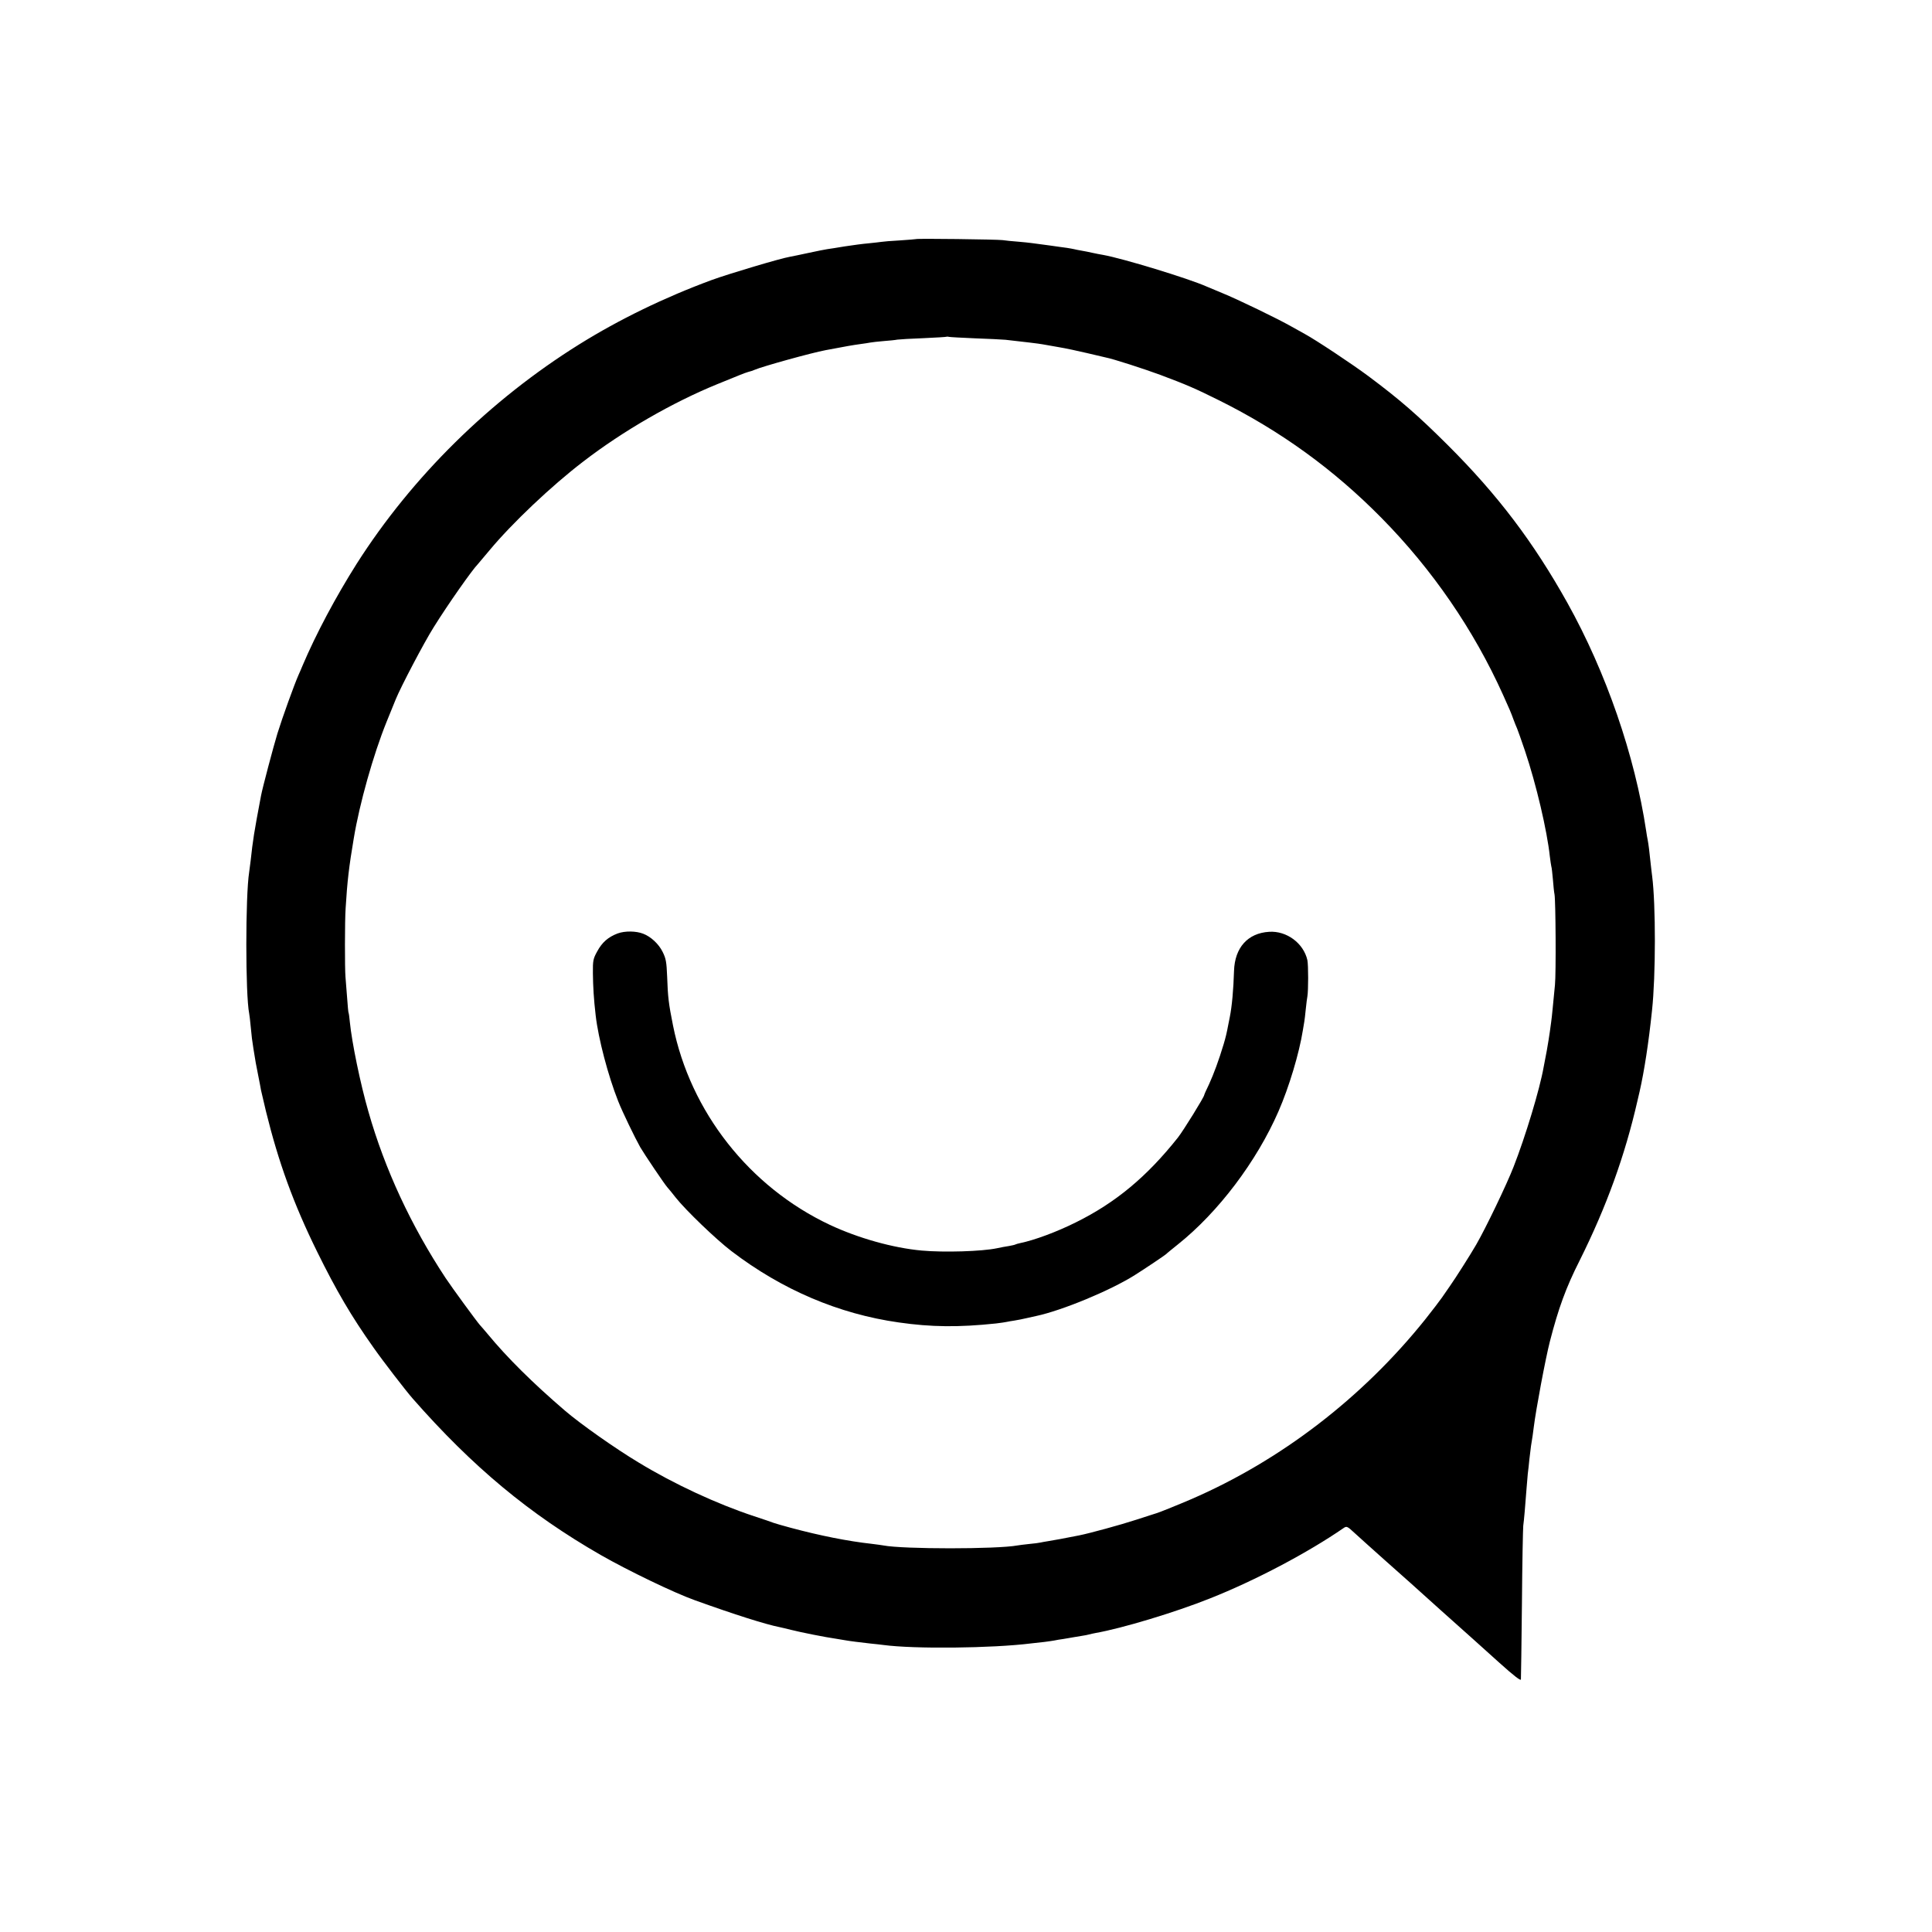
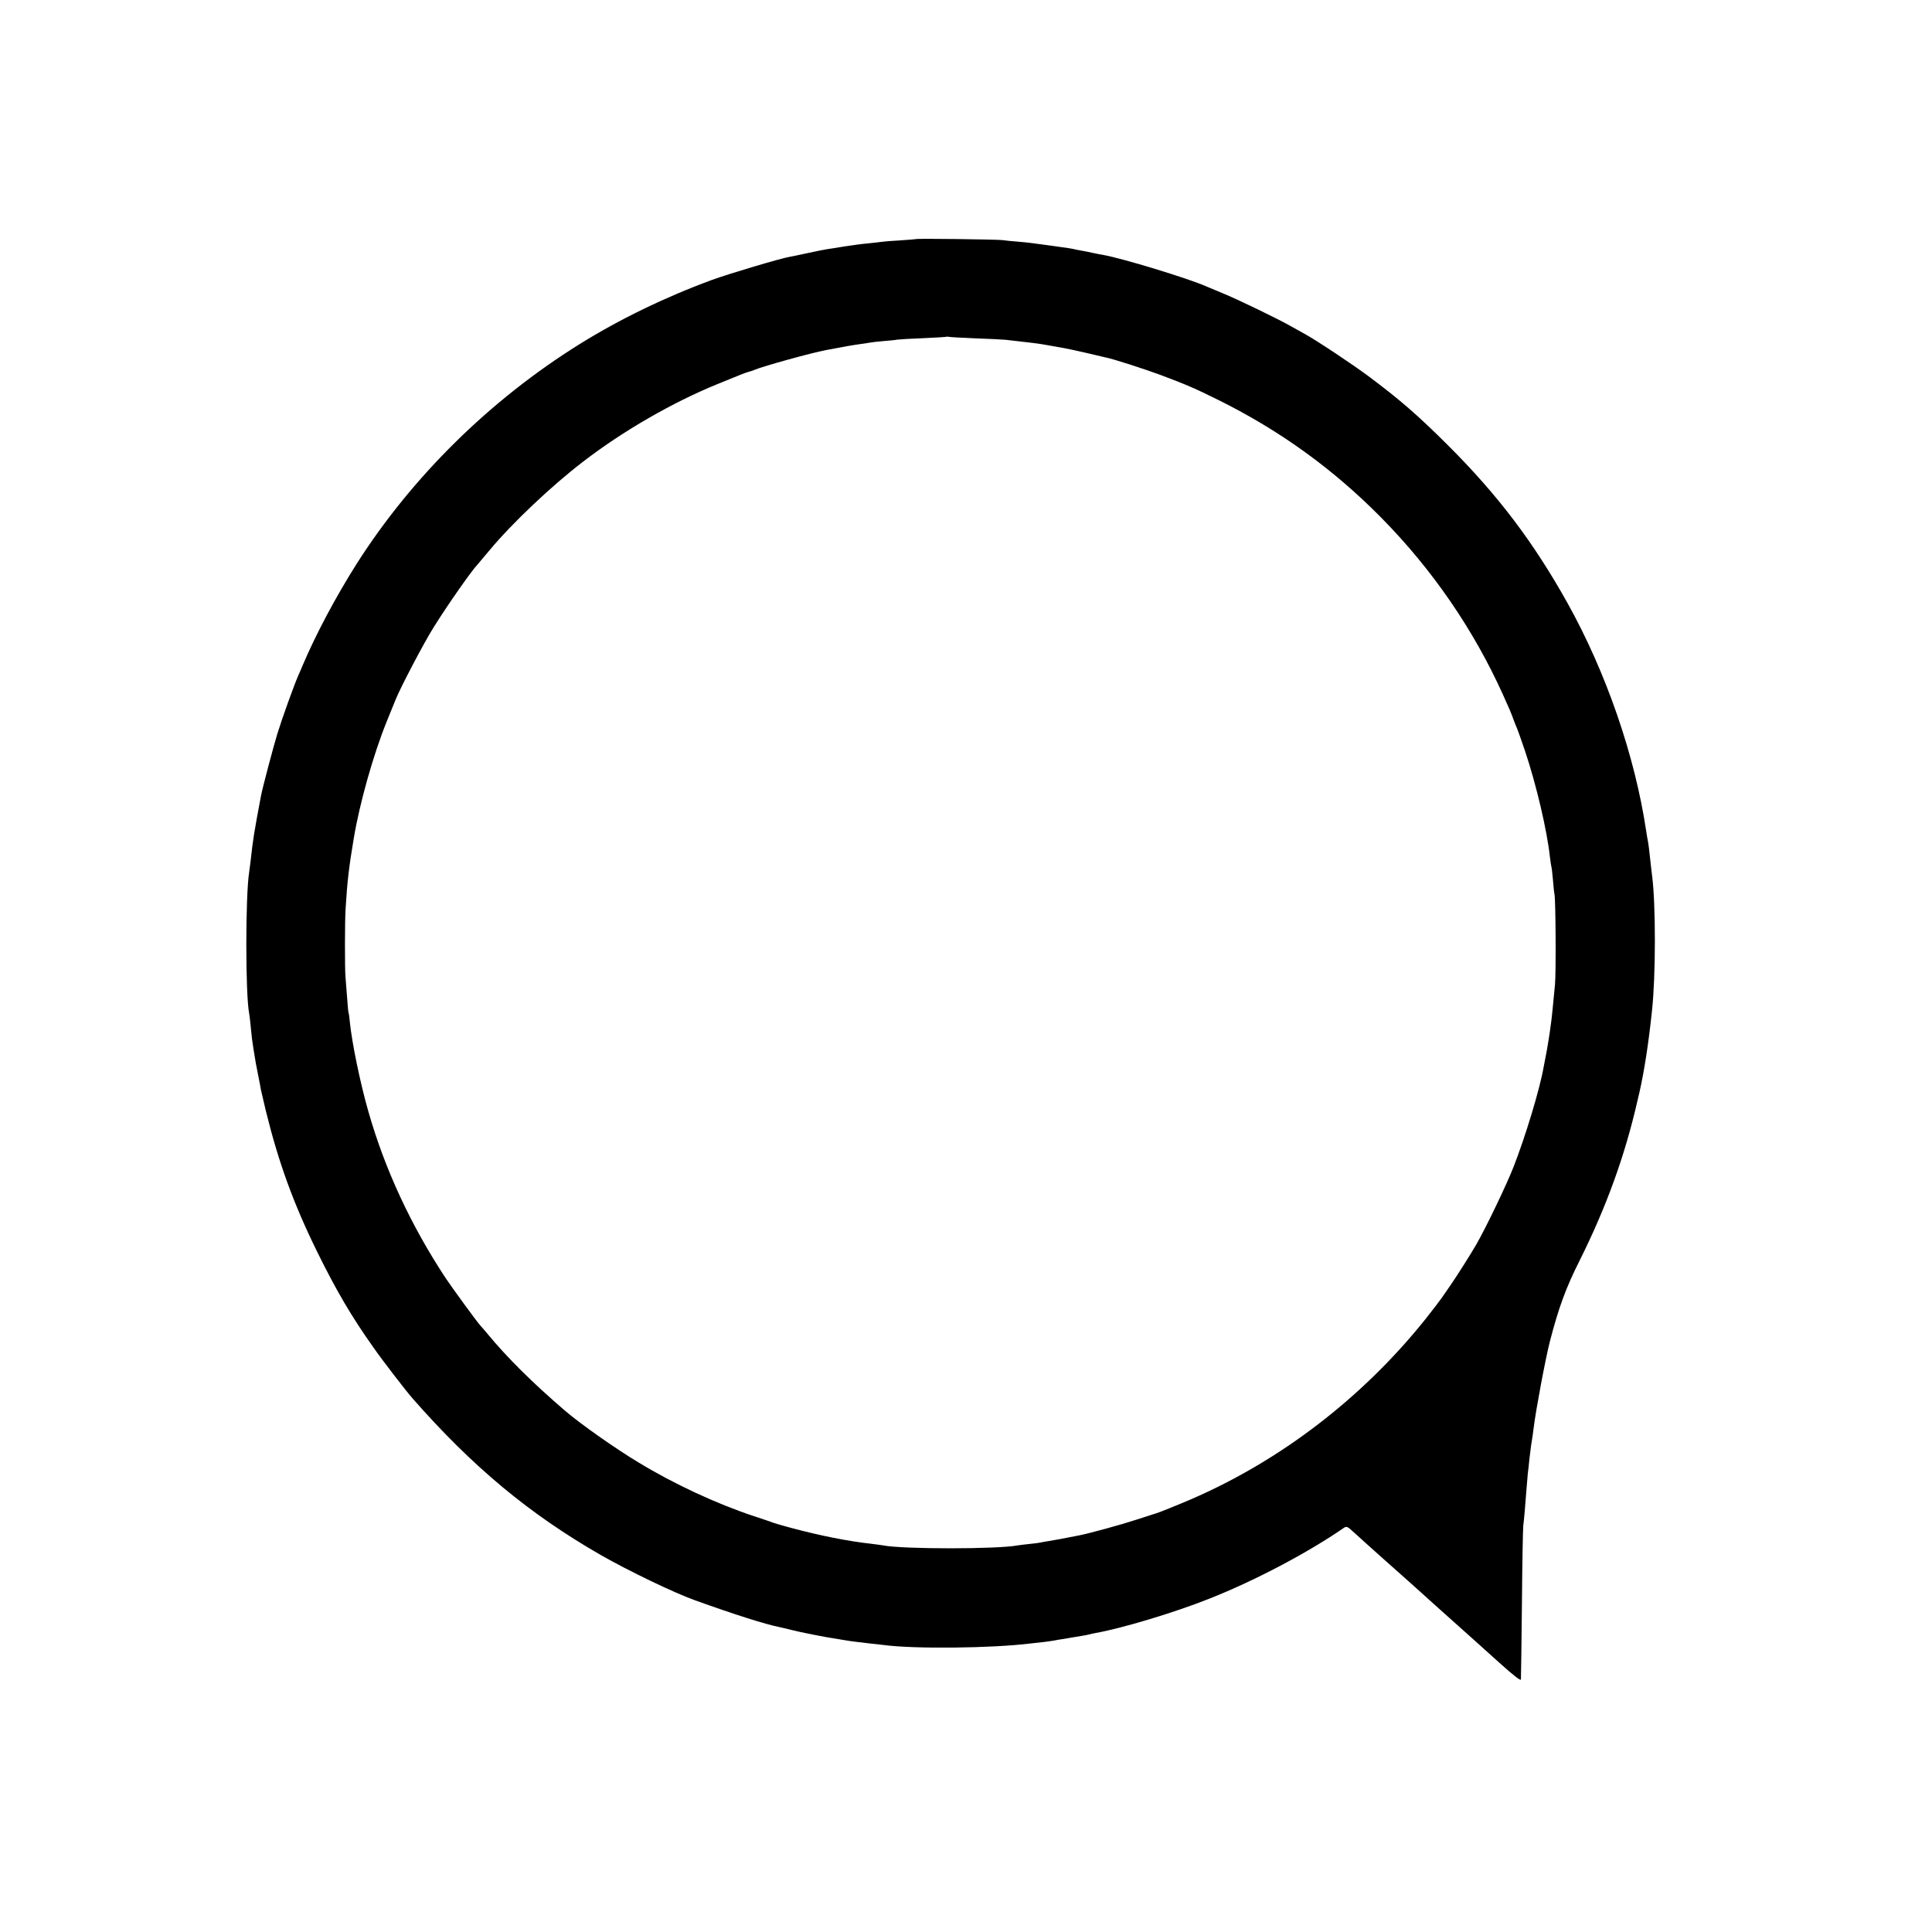
<svg xmlns="http://www.w3.org/2000/svg" version="1.0" width="1322pt" height="1322pt" viewBox="0 0 1322 1322" preserveAspectRatio="xMidYMid meet">
  <g transform="translate(0,1322) scale(0.1,-0.1)" fill="#000000" stroke="none">
-     <path d="M6268 11584 c-2 -1 -51 -5 -110 -9 -59 -3 -116 -8 -127 -10 -11 -2 -51 -6 -88 -10 -37 -3 -111 -13 -163 -21 -52 -9 -106 -17 -120 -19 -14 -2 -70 -13 -125 -25 -55 -12 -113 -24 -130 -27 -65 -11 -417 -116 -535 -159 -323 -119 -635 -271 -906 -440 -611 -381 -1144 -906 -1523 -1501 -144 -228 -278 -479 -371 -698 -4 -11 -17 -40 -28 -65 -29 -66 -110 -290 -144 -400 -26 -85 -103 -375 -112 -425 -49 -259 -55 -299 -71 -445 -4 -30 -8 -65 -10 -77 -26 -163 -26 -839 0 -968 2 -11 7 -49 10 -85 7 -75 10 -99 19 -155 14 -87 18 -113 33 -185 8 -41 17 -86 19 -100 3 -14 18 -79 34 -145 86 -349 188 -631 350 -960 131 -266 234 -442 385 -655 65 -93 220 -294 269 -350 410 -467 797 -789 1286 -1070 187 -107 502 -259 645 -310 275 -99 484 -165 580 -184 11 -2 47 -11 80 -19 62 -16 238 -51 310 -61 23 -4 50 -8 60 -10 27 -5 98 -14 170 -22 33 -3 74 -8 90 -10 208 -28 742 -23 1013 11 23 3 63 7 90 10 26 3 56 8 68 10 12 3 39 7 60 10 21 4 50 8 64 11 14 2 41 7 60 10 19 3 43 7 52 10 10 3 30 7 45 10 182 32 546 142 781 236 311 123 672 314 917 483 19 13 25 11 72 -33 28 -26 122 -110 208 -187 87 -77 167 -149 180 -160 50 -45 105 -95 200 -180 203 -181 263 -235 405 -363 100 -90 146 -125 147 -114 1 9 4 242 7 517 2 275 7 516 9 535 5 33 14 139 23 260 2 30 6 73 8 95 3 22 8 67 11 100 4 33 9 74 11 90 11 67 13 82 19 130 15 121 80 468 110 585 59 229 110 369 204 555 184 369 310 718 396 1095 2 8 8 35 14 60 32 141 62 334 85 555 26 238 26 726 1 920 -2 17 -7 55 -10 85 -9 89 -15 133 -20 160 -3 14 -8 43 -11 65 -77 514 -274 1085 -539 1560 -233 417 -477 739 -819 1080 -203 202 -324 308 -541 470 -114 85 -360 248 -437 290 -13 7 -52 29 -88 49 -98 56 -374 189 -475 230 -49 20 -99 41 -110 46 -124 55 -573 192 -708 216 -18 3 -50 9 -72 14 -22 5 -56 12 -75 15 -19 3 -42 8 -50 10 -8 2 -31 6 -50 9 -19 2 -71 10 -115 16 -128 17 -136 19 -215 26 -41 3 -91 8 -110 11 -39 5 -588 12 -592 7z m402 -679 c91 -3 185 -8 210 -10 108 -12 236 -27 254 -31 11 -2 60 -11 108 -19 49 -8 137 -27 196 -41 59 -14 116 -27 128 -30 49 -9 265 -79 373 -119 181 -68 235 -91 406 -176 419 -209 781 -471 1109 -804 347 -352 630 -764 831 -1210 45 -100 53 -118 70 -165 9 -25 21 -54 26 -65 5 -11 29 -80 54 -153 77 -229 151 -545 170 -722 4 -30 8 -61 10 -68 3 -7 7 -47 11 -90 3 -42 8 -88 11 -102 8 -43 11 -542 3 -620 -4 -41 -11 -111 -15 -154 -4 -43 -9 -88 -11 -100 -2 -12 -6 -41 -9 -66 -3 -25 -13 -83 -21 -130 -9 -47 -18 -96 -21 -110 -27 -154 -125 -477 -206 -684 -47 -121 -190 -419 -256 -533 -38 -66 -142 -230 -181 -285 -17 -24 -41 -59 -54 -78 -13 -19 -65 -87 -115 -150 -429 -535 -988 -964 -1601 -1229 -69 -30 -222 -92 -235 -95 -5 -1 -68 -22 -140 -45 -110 -36 -320 -93 -390 -107 -91 -18 -186 -36 -215 -40 -19 -3 -42 -7 -50 -9 -8 -2 -43 -7 -78 -10 -35 -4 -71 -8 -80 -10 -139 -26 -784 -26 -917 0 -11 2 -47 7 -80 11 -163 18 -354 56 -555 110 -52 14 -104 29 -115 33 -11 5 -72 25 -135 46 -254 84 -546 219 -791 368 -160 96 -398 264 -504 355 -219 188 -395 362 -530 526 -22 26 -45 53 -51 59 -23 26 -192 257 -235 322 -236 358 -415 742 -528 1138 -56 194 -113 473 -127 612 -3 33 -7 62 -9 65 -2 3 -6 50 -10 105 -4 55 -9 118 -11 140 -5 55 -5 384 1 470 11 183 23 285 56 480 39 235 133 570 224 795 26 63 54 133 63 155 34 84 194 389 259 492 97 156 265 395 303 433 3 3 39 46 80 95 154 185 423 440 640 606 274 211 612 405 915 529 72 29 144 58 160 65 17 7 41 16 55 20 14 3 34 10 45 15 50 22 388 116 485 134 148 28 182 34 240 42 25 3 54 8 65 10 11 2 52 7 90 10 39 3 81 7 95 10 14 2 95 7 180 10 85 4 157 8 158 10 2 1 9 1 15 -1 7 -2 86 -6 177 -10z" />
-     <path d="M4227 6833 c-66 -25 -107 -61 -141 -124 -27 -49 -30 -62 -29 -149 1 -90 6 -178 19 -288 18 -158 85 -413 154 -587 28 -72 116 -253 151 -315 28 -48 168 -256 186 -275 10 -11 36 -43 57 -70 67 -85 276 -286 381 -366 347 -265 735 -430 1145 -488 223 -32 409 -34 665 -7 33 4 67 9 75 11 8 2 32 6 52 9 21 3 59 11 85 17 27 6 55 12 63 14 178 38 509 175 675 280 72 45 208 137 215 144 3 4 39 33 80 66 276 220 539 568 688 910 73 167 142 398 167 555 4 25 9 52 10 60 2 8 6 47 10 85 4 39 9 78 11 87 7 39 7 215 0 248 -26 116 -142 202 -262 194 -146 -9 -235 -108 -240 -268 -4 -129 -14 -241 -29 -316 -3 -14 -7 -36 -10 -50 -11 -59 -18 -88 -32 -135 -33 -110 -68 -204 -99 -272 -19 -39 -34 -73 -34 -76 0 -13 -143 -244 -180 -291 -212 -267 -425 -445 -698 -580 -132 -66 -284 -122 -381 -142 -14 -3 -28 -7 -32 -9 -4 -3 -24 -7 -45 -11 -22 -3 -58 -10 -81 -15 -102 -22 -363 -30 -517 -16 -196 18 -434 85 -628 176 -550 259 -955 774 -1073 1365 -30 150 -35 192 -40 335 -4 98 -8 122 -31 168 -26 53 -80 104 -133 124 -48 19 -125 20 -174 2z" />
+     <path d="M6268 11584 c-2 -1 -51 -5 -110 -9 -59 -3 -116 -8 -127 -10 -11 -2 -51 -6 -88 -10 -37 -3 -111 -13 -163 -21 -52 -9 -106 -17 -120 -19 -14 -2 -70 -13 -125 -25 -55 -12 -113 -24 -130 -27 -65 -11 -417 -116 -535 -159 -323 -119 -635 -271 -906 -440 -611 -381 -1144 -906 -1523 -1501 -144 -228 -278 -479 -371 -698 -4 -11 -17 -40 -28 -65 -29 -66 -110 -290 -144 -400 -26 -85 -103 -375 -112 -425 -49 -259 -55 -299 -71 -445 -4 -30 -8 -65 -10 -77 -26 -163 -26 -839 0 -968 2 -11 7 -49 10 -85 7 -75 10 -99 19 -155 14 -87 18 -113 33 -185 8 -41 17 -86 19 -100 3 -14 18 -79 34 -145 86 -349 188 -631 350 -960 131 -266 234 -442 385 -655 65 -93 220 -294 269 -350 410 -467 797 -789 1286 -1070 187 -107 502 -259 645 -310 275 -99 484 -165 580 -184 11 -2 47 -11 80 -19 62 -16 238 -51 310 -61 23 -4 50 -8 60 -10 27 -5 98 -14 170 -22 33 -3 74 -8 90 -10 208 -28 742 -23 1013 11 23 3 63 7 90 10 26 3 56 8 68 10 12 3 39 7 60 10 21 4 50 8 64 11 14 2 41 7 60 10 19 3 43 7 52 10 10 3 30 7 45 10 182 32 546 142 781 236 311 123 672 314 917 483 19 13 25 11 72 -33 28 -26 122 -110 208 -187 87 -77 167 -149 180 -160 50 -45 105 -95 200 -180 203 -181 263 -235 405 -363 100 -90 146 -125 147 -114 1 9 4 242 7 517 2 275 7 516 9 535 5 33 14 139 23 260 2 30 6 73 8 95 3 22 8 67 11 100 4 33 9 74 11 90 11 67 13 82 19 130 15 121 80 468 110 585 59 229 110 369 204 555 184 369 310 718 396 1095 2 8 8 35 14 60 32 141 62 334 85 555 26 238 26 726 1 920 -2 17 -7 55 -10 85 -9 89 -15 133 -20 160 -3 14 -8 43 -11 65 -77 514 -274 1085 -539 1560 -233 417 -477 739 -819 1080 -203 202 -324 308 -541 470 -114 85 -360 248 -437 290 -13 7 -52 29 -88 49 -98 56 -374 189 -475 230 -49 20 -99 41 -110 46 -124 55 -573 192 -708 216 -18 3 -50 9 -72 14 -22 5 -56 12 -75 15 -19 3 -42 8 -50 10 -8 2 -31 6 -50 9 -19 2 -71 10 -115 16 -128 17 -136 19 -215 26 -41 3 -91 8 -110 11 -39 5 -588 12 -592 7z m402 -679 c91 -3 185 -8 210 -10 108 -12 236 -27 254 -31 11 -2 60 -11 108 -19 49 -8 137 -27 196 -41 59 -14 116 -27 128 -30 49 -9 265 -79 373 -119 181 -68 235 -91 406 -176 419 -209 781 -471 1109 -804 347 -352 630 -764 831 -1210 45 -100 53 -118 70 -165 9 -25 21 -54 26 -65 5 -11 29 -80 54 -153 77 -229 151 -545 170 -722 4 -30 8 -61 10 -68 3 -7 7 -47 11 -90 3 -42 8 -88 11 -102 8 -43 11 -542 3 -620 -4 -41 -11 -111 -15 -154 -4 -43 -9 -88 -11 -100 -2 -12 -6 -41 -9 -66 -3 -25 -13 -83 -21 -130 -9 -47 -18 -96 -21 -110 -27 -154 -125 -477 -206 -684 -47 -121 -190 -419 -256 -533 -38 -66 -142 -230 -181 -285 -17 -24 -41 -59 -54 -78 -13 -19 -65 -87 -115 -150 -429 -535 -988 -964 -1601 -1229 -69 -30 -222 -92 -235 -95 -5 -1 -68 -22 -140 -45 -110 -36 -320 -93 -390 -107 -91 -18 -186 -36 -215 -40 -19 -3 -42 -7 -50 -9 -8 -2 -43 -7 -78 -10 -35 -4 -71 -8 -80 -10 -139 -26 -784 -26 -917 0 -11 2 -47 7 -80 11 -163 18 -354 56 -555 110 -52 14 -104 29 -115 33 -11 5 -72 25 -135 46 -254 84 -546 219 -791 368 -160 96 -398 264 -504 355 -219 188 -395 362 -530 526 -22 26 -45 53 -51 59 -23 26 -192 257 -235 322 -236 358 -415 742 -528 1138 -56 194 -113 473 -127 612 -3 33 -7 62 -9 65 -2 3 -6 50 -10 105 -4 55 -9 118 -11 140 -5 55 -5 384 1 470 11 183 23 285 56 480 39 235 133 570 224 795 26 63 54 133 63 155 34 84 194 389 259 492 97 156 265 395 303 433 3 3 39 46 80 95 154 185 423 440 640 606 274 211 612 405 915 529 72 29 144 58 160 65 17 7 41 16 55 20 14 3 34 10 45 15 50 22 388 116 485 134 148 28 182 34 240 42 25 3 54 8 65 10 11 2 52 7 90 10 39 3 81 7 95 10 14 2 95 7 180 10 85 4 157 8 158 10 2 1 9 1 15 -1 7 -2 86 -6 177 -10" />
  </g>
</svg>